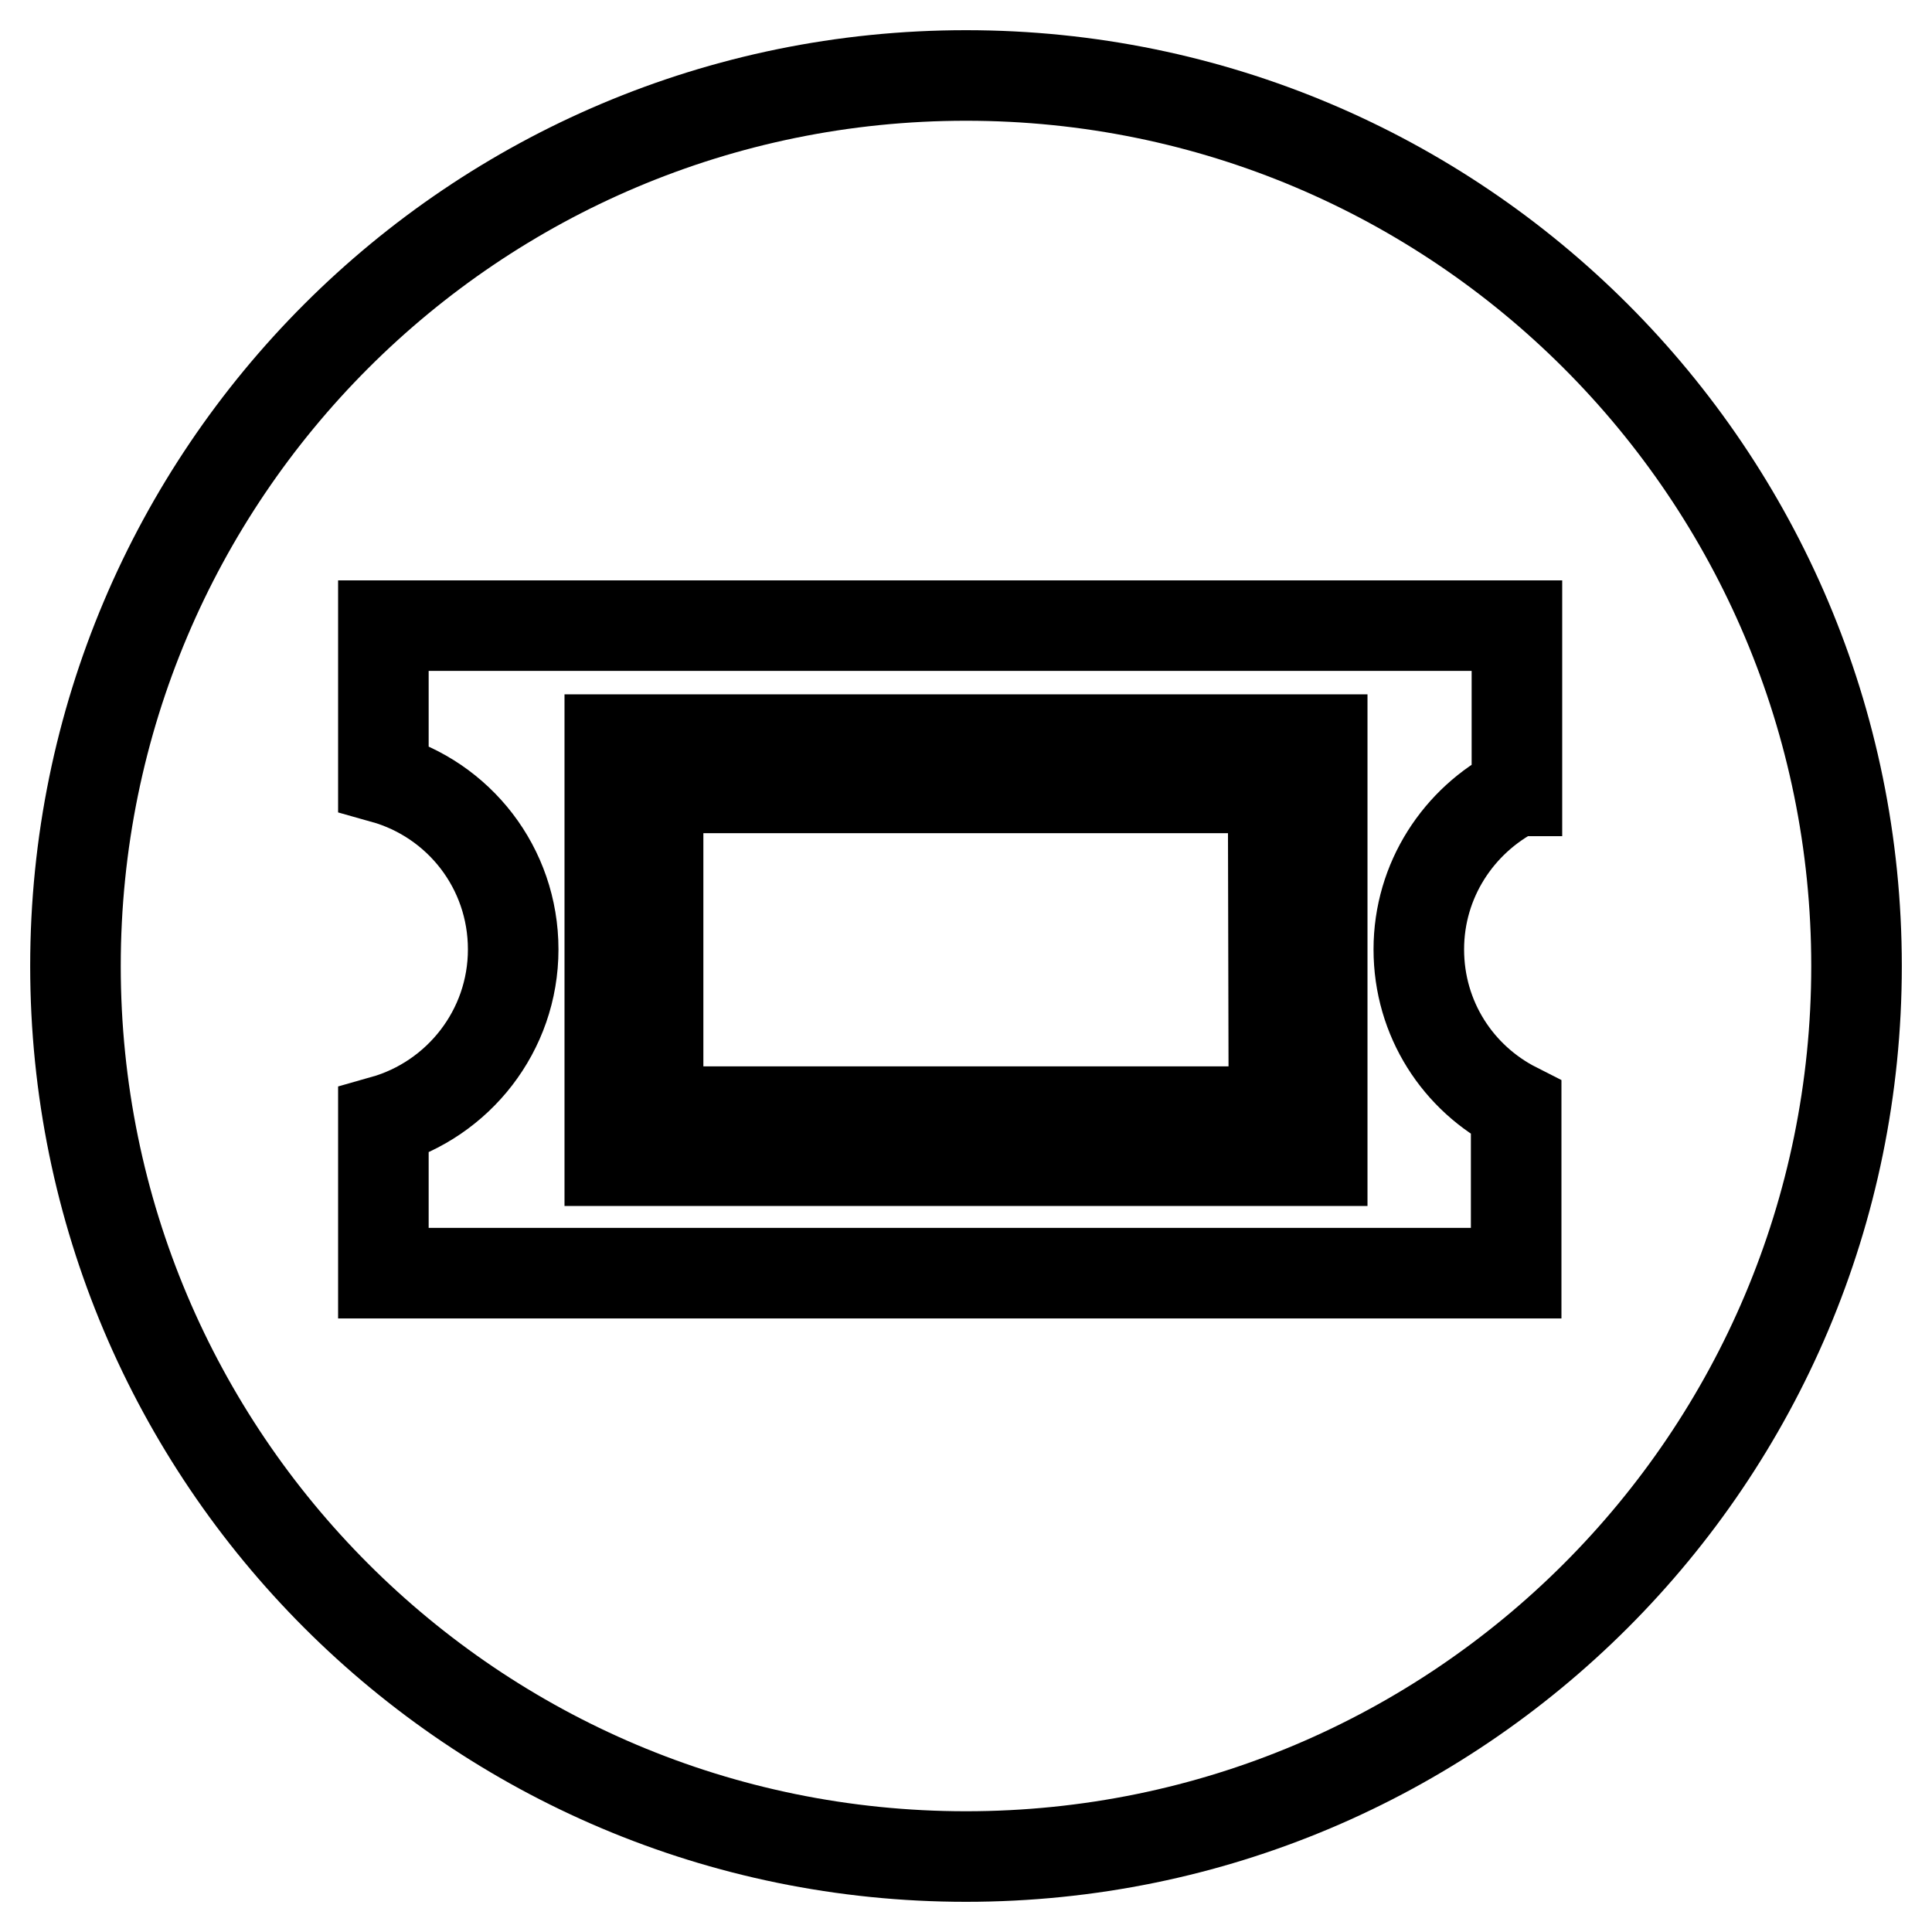
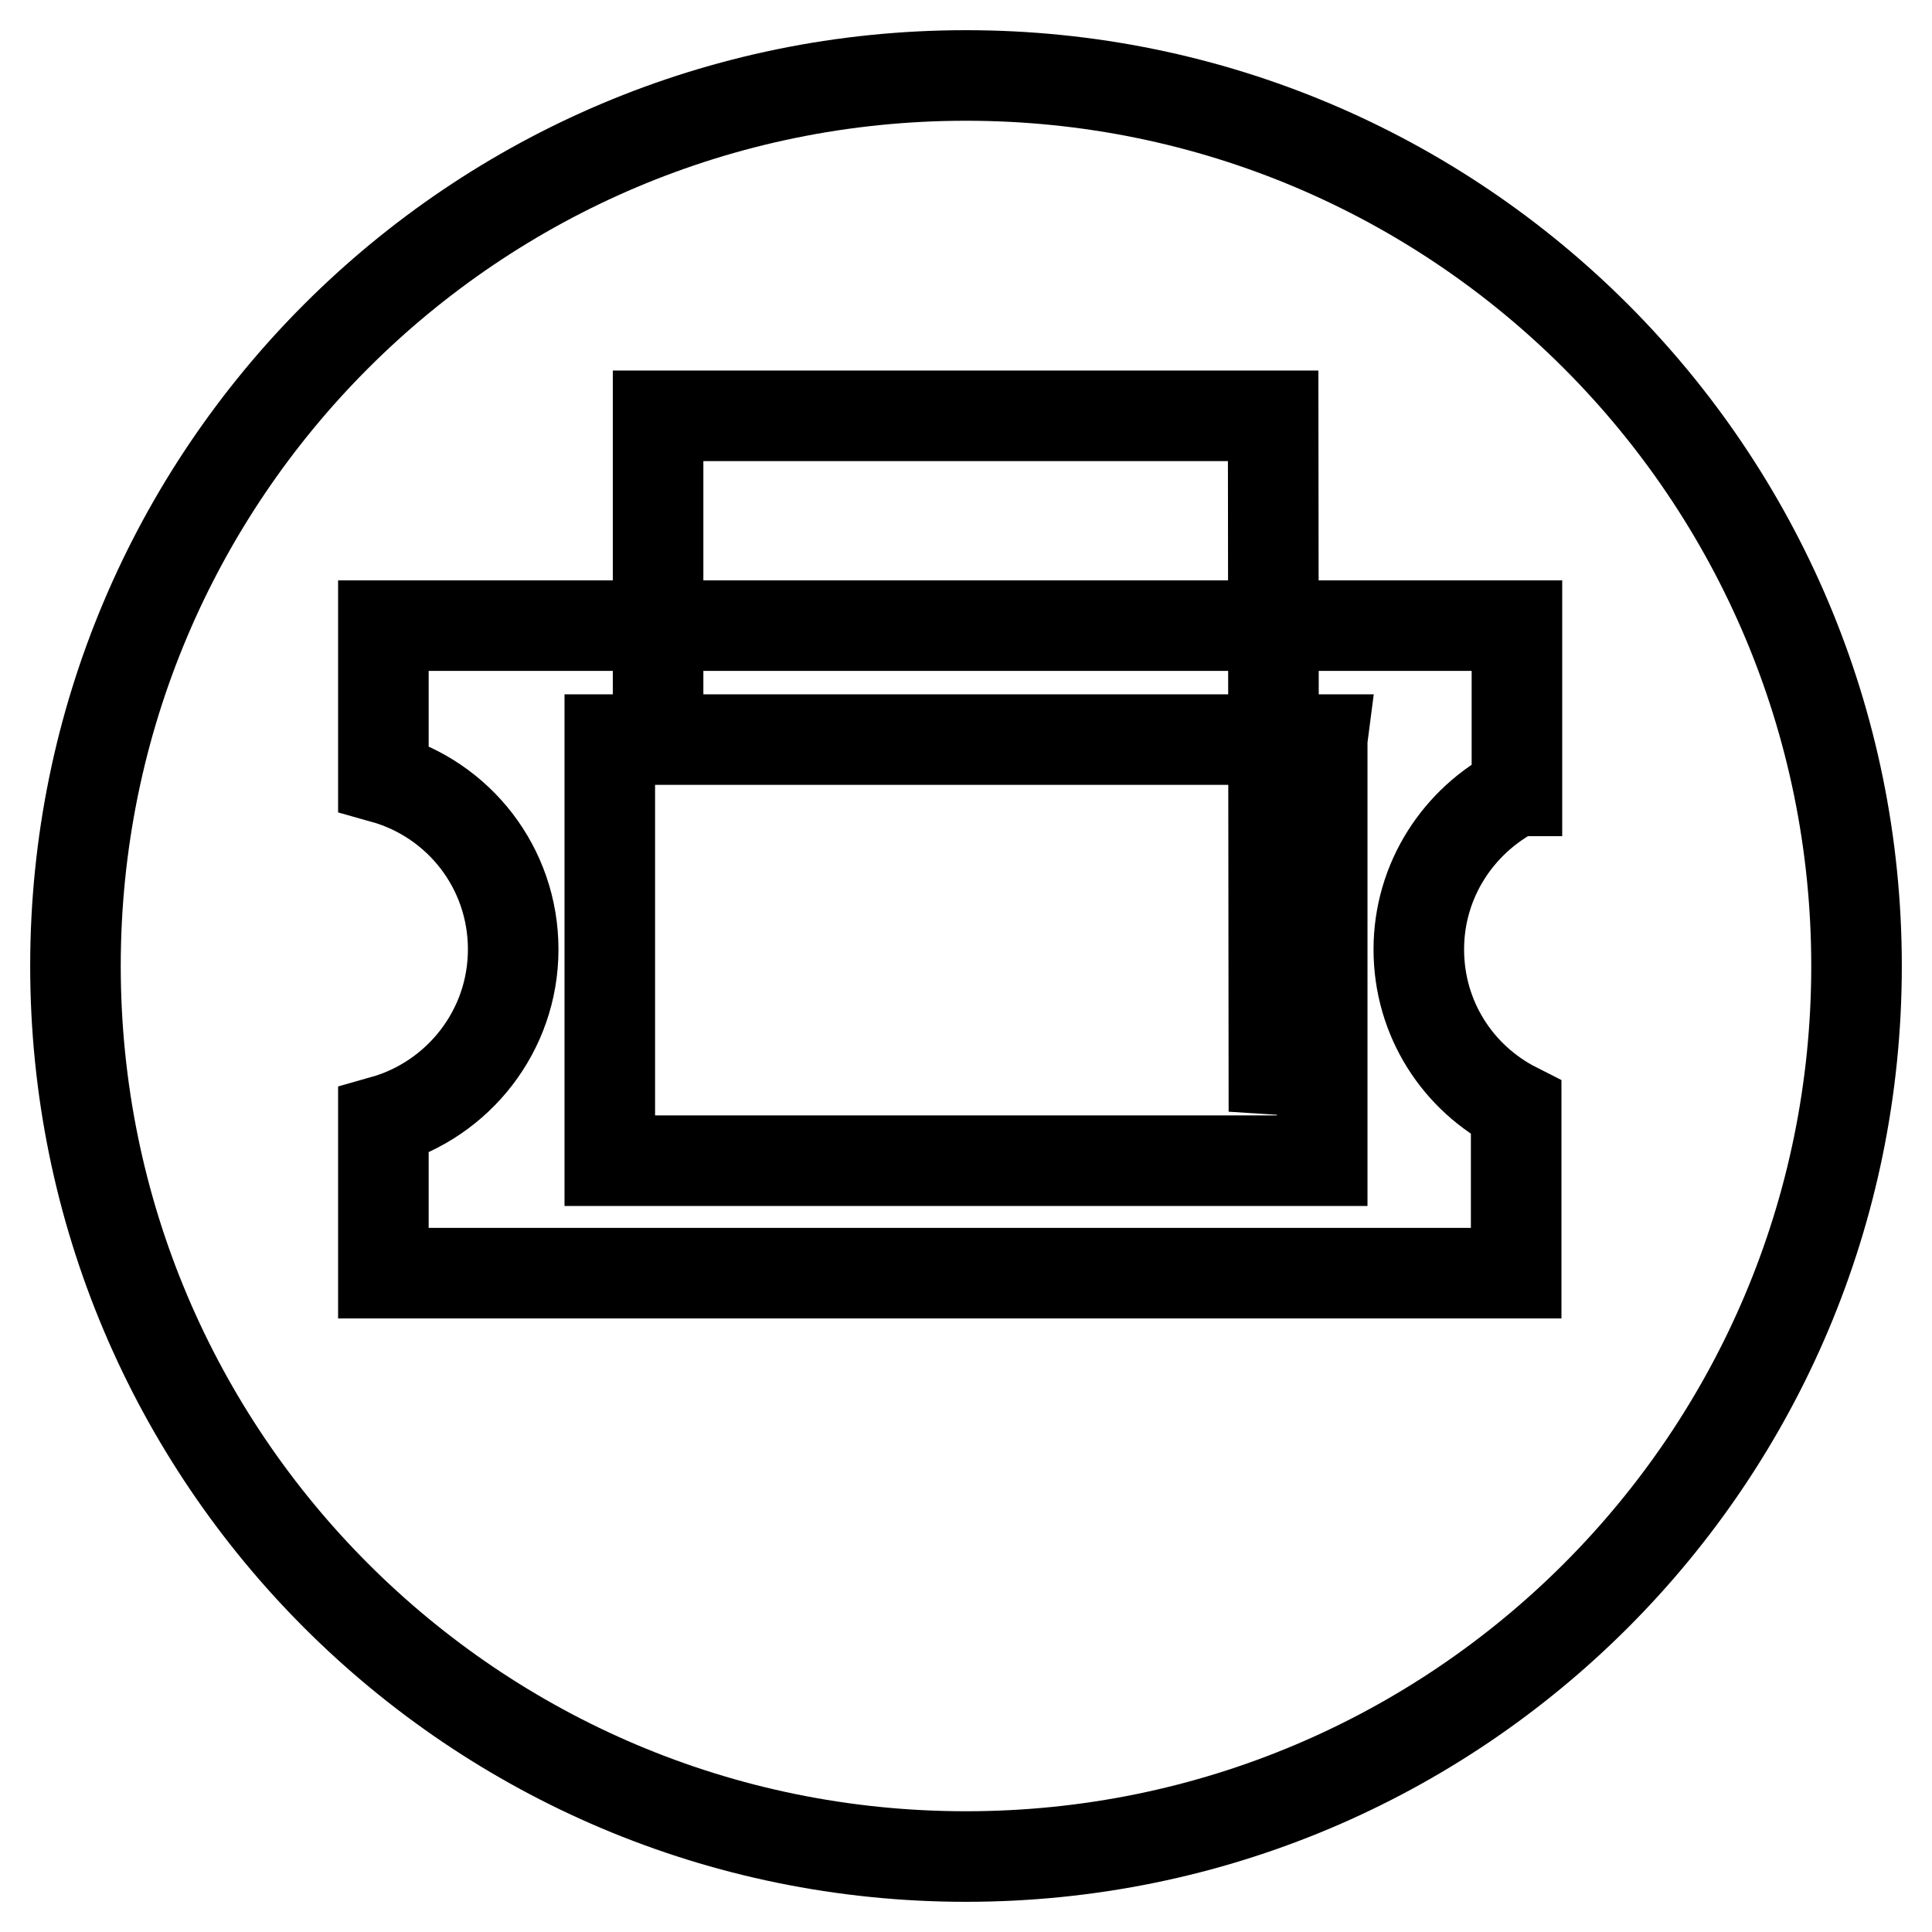
<svg xmlns="http://www.w3.org/2000/svg" version="1.1" x="0px" y="0px" viewBox="0 0 256 256" enable-background="new 0 0 256 256" xml:space="preserve">
  <g>
    <g>
-       <path stroke-width="12" fill-opacity="0" stroke="#000000" d="M128,10C62.8,10,10,62.8,10,128c0,65.2,52.8,118,118,118c65.2,0,118-52.8,118-118C246,62.8,193.2,10,128,10z M200.9,104.8c-7.6,3.9-12.9,11.8-12.9,21c0,9.2,5.2,17.1,12.9,21v21.9H50.8v-20.2c9.9-2.8,17.2-11.9,17.2-22.7c0-10.8-7.2-19.9-17.2-22.7V82.9h150.2V104.8L200.9,104.8z M175.2,98H80.8v55.8h94.4V98z M168.8,147.3H87.2v-42.9h81.5L168.8,147.3L168.8,147.3z" />
+       <path stroke-width="12" fill-opacity="0" stroke="#000000" d="M128,10C62.8,10,10,62.8,10,128c0,65.2,52.8,118,118,118c65.2,0,118-52.8,118-118C246,62.8,193.2,10,128,10z M200.9,104.8c-7.6,3.9-12.9,11.8-12.9,21c0,9.2,5.2,17.1,12.9,21v21.9H50.8v-20.2c9.9-2.8,17.2-11.9,17.2-22.7c0-10.8-7.2-19.9-17.2-22.7V82.9h150.2V104.8L200.9,104.8z M175.2,98H80.8v55.8h94.4V98z H87.2v-42.9h81.5L168.8,147.3L168.8,147.3z" />
    </g>
  </g>
</svg>